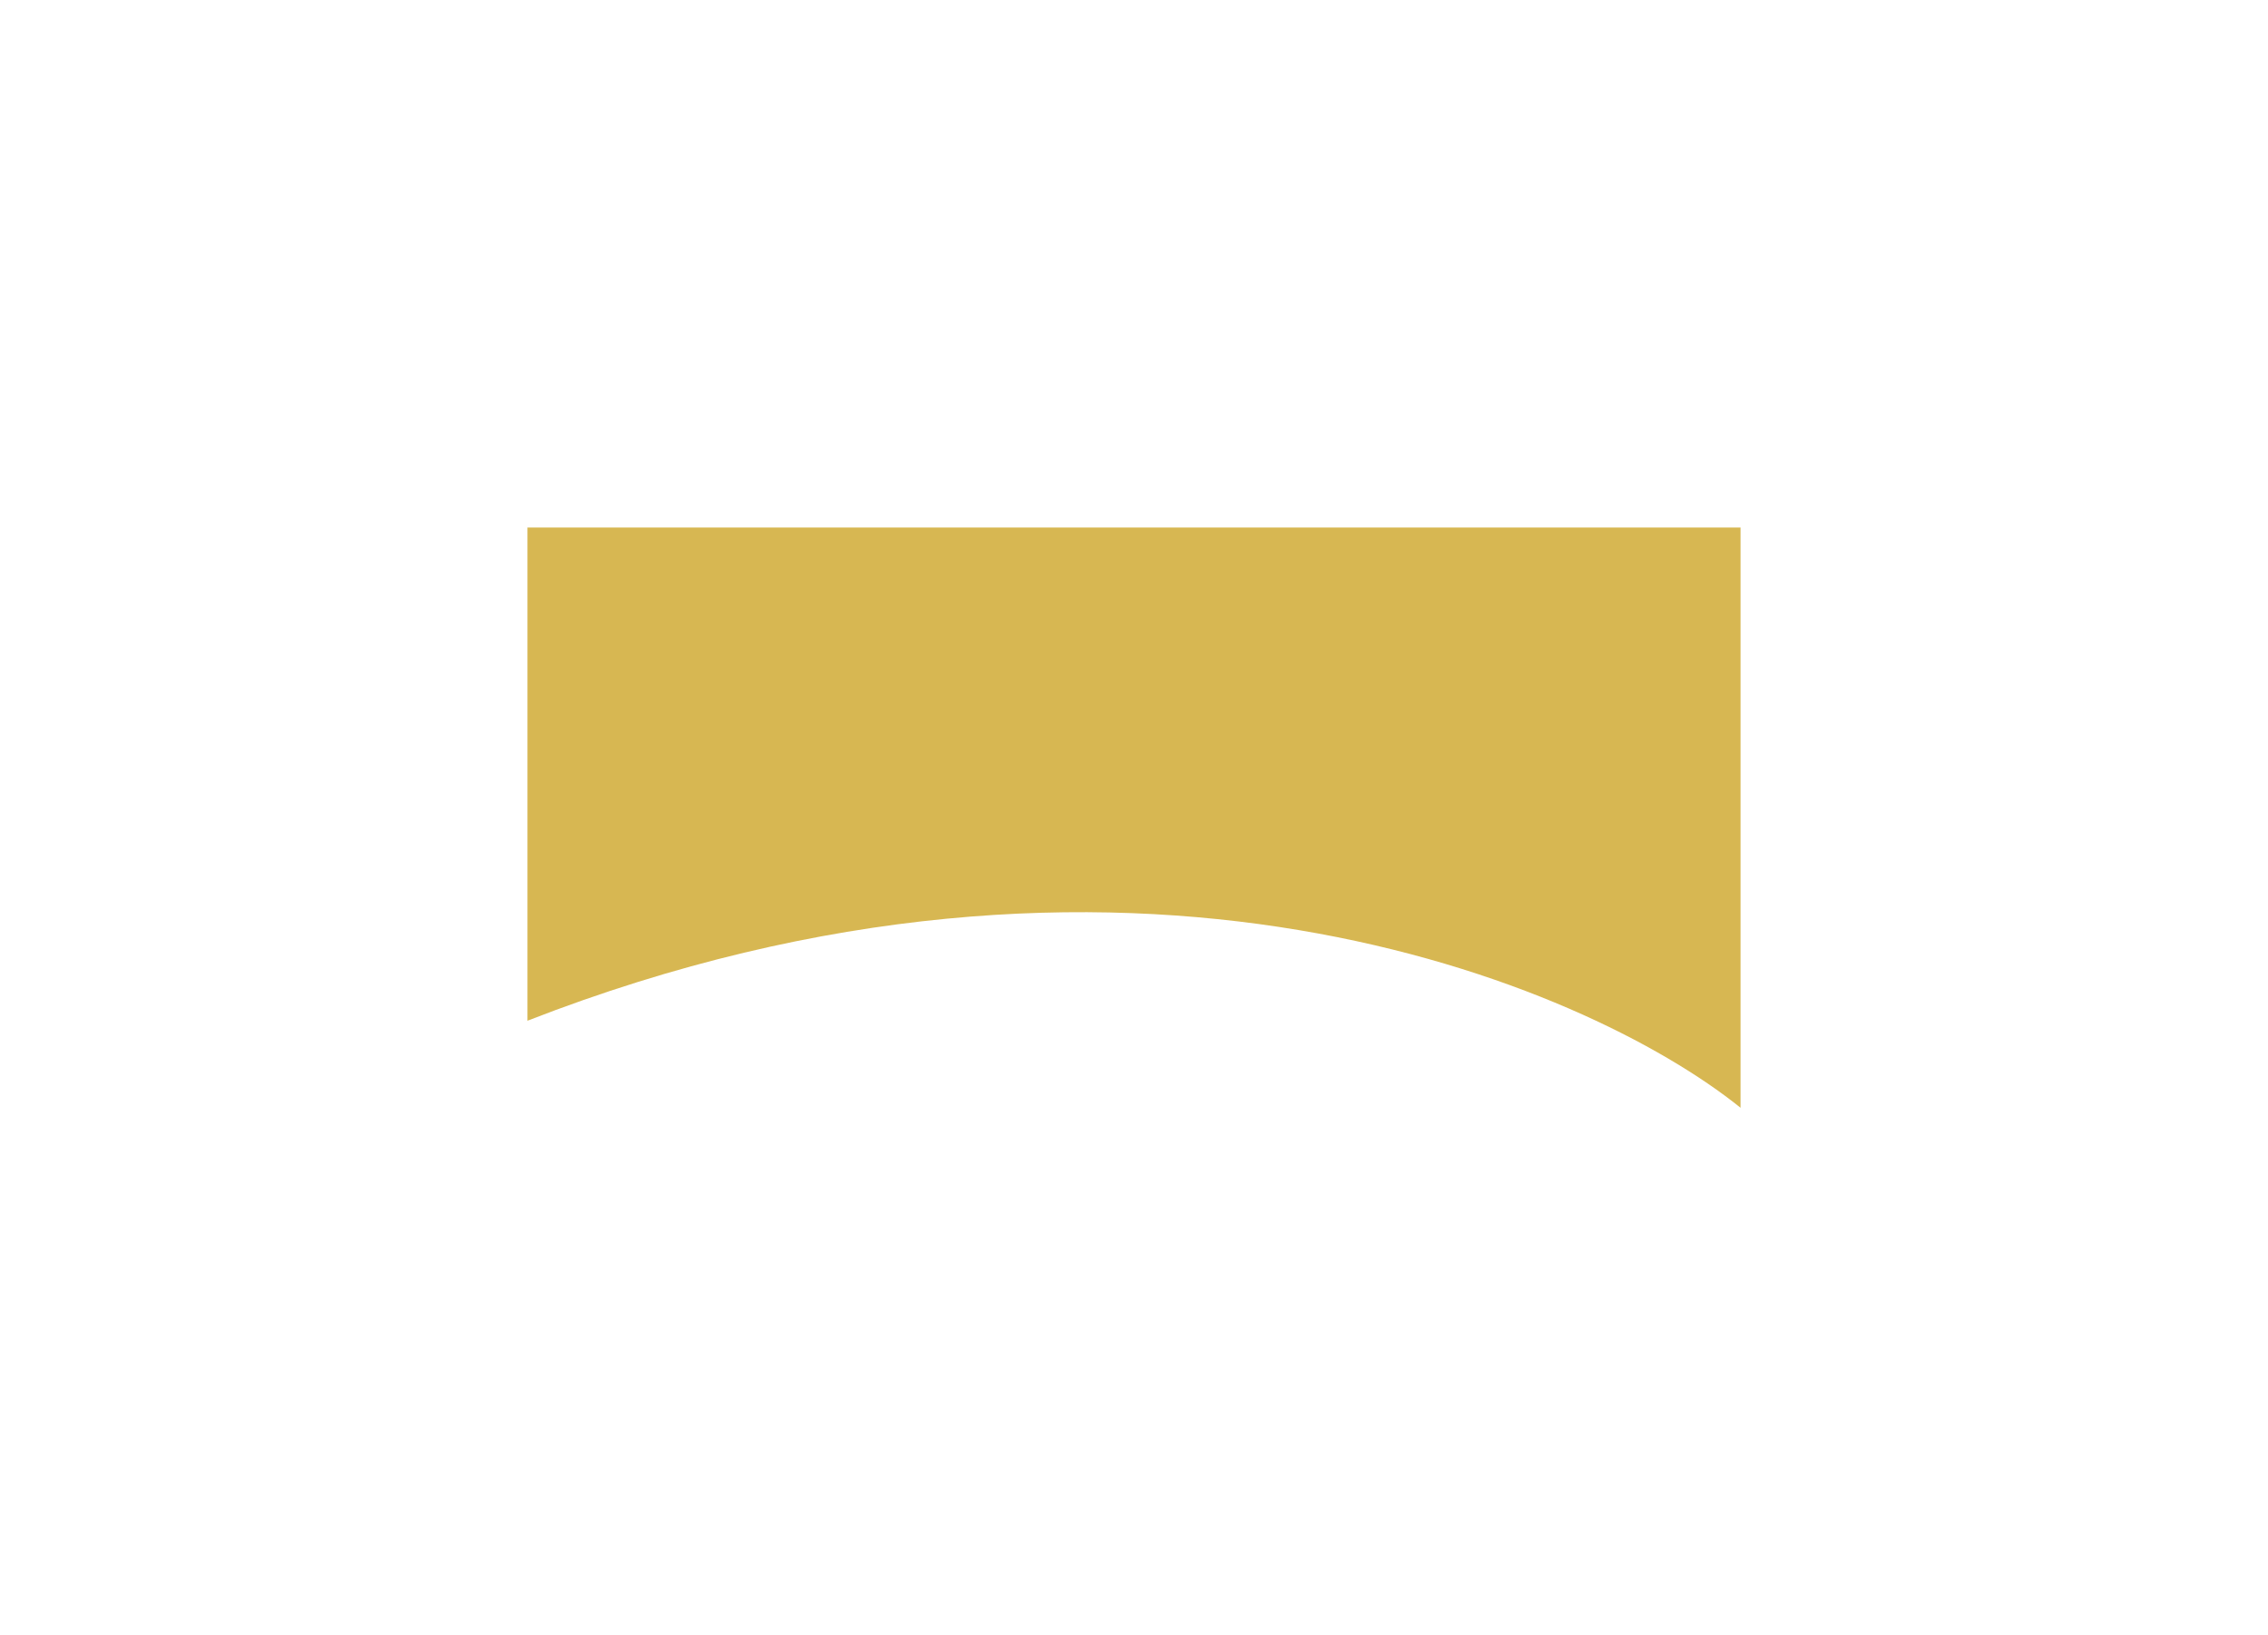
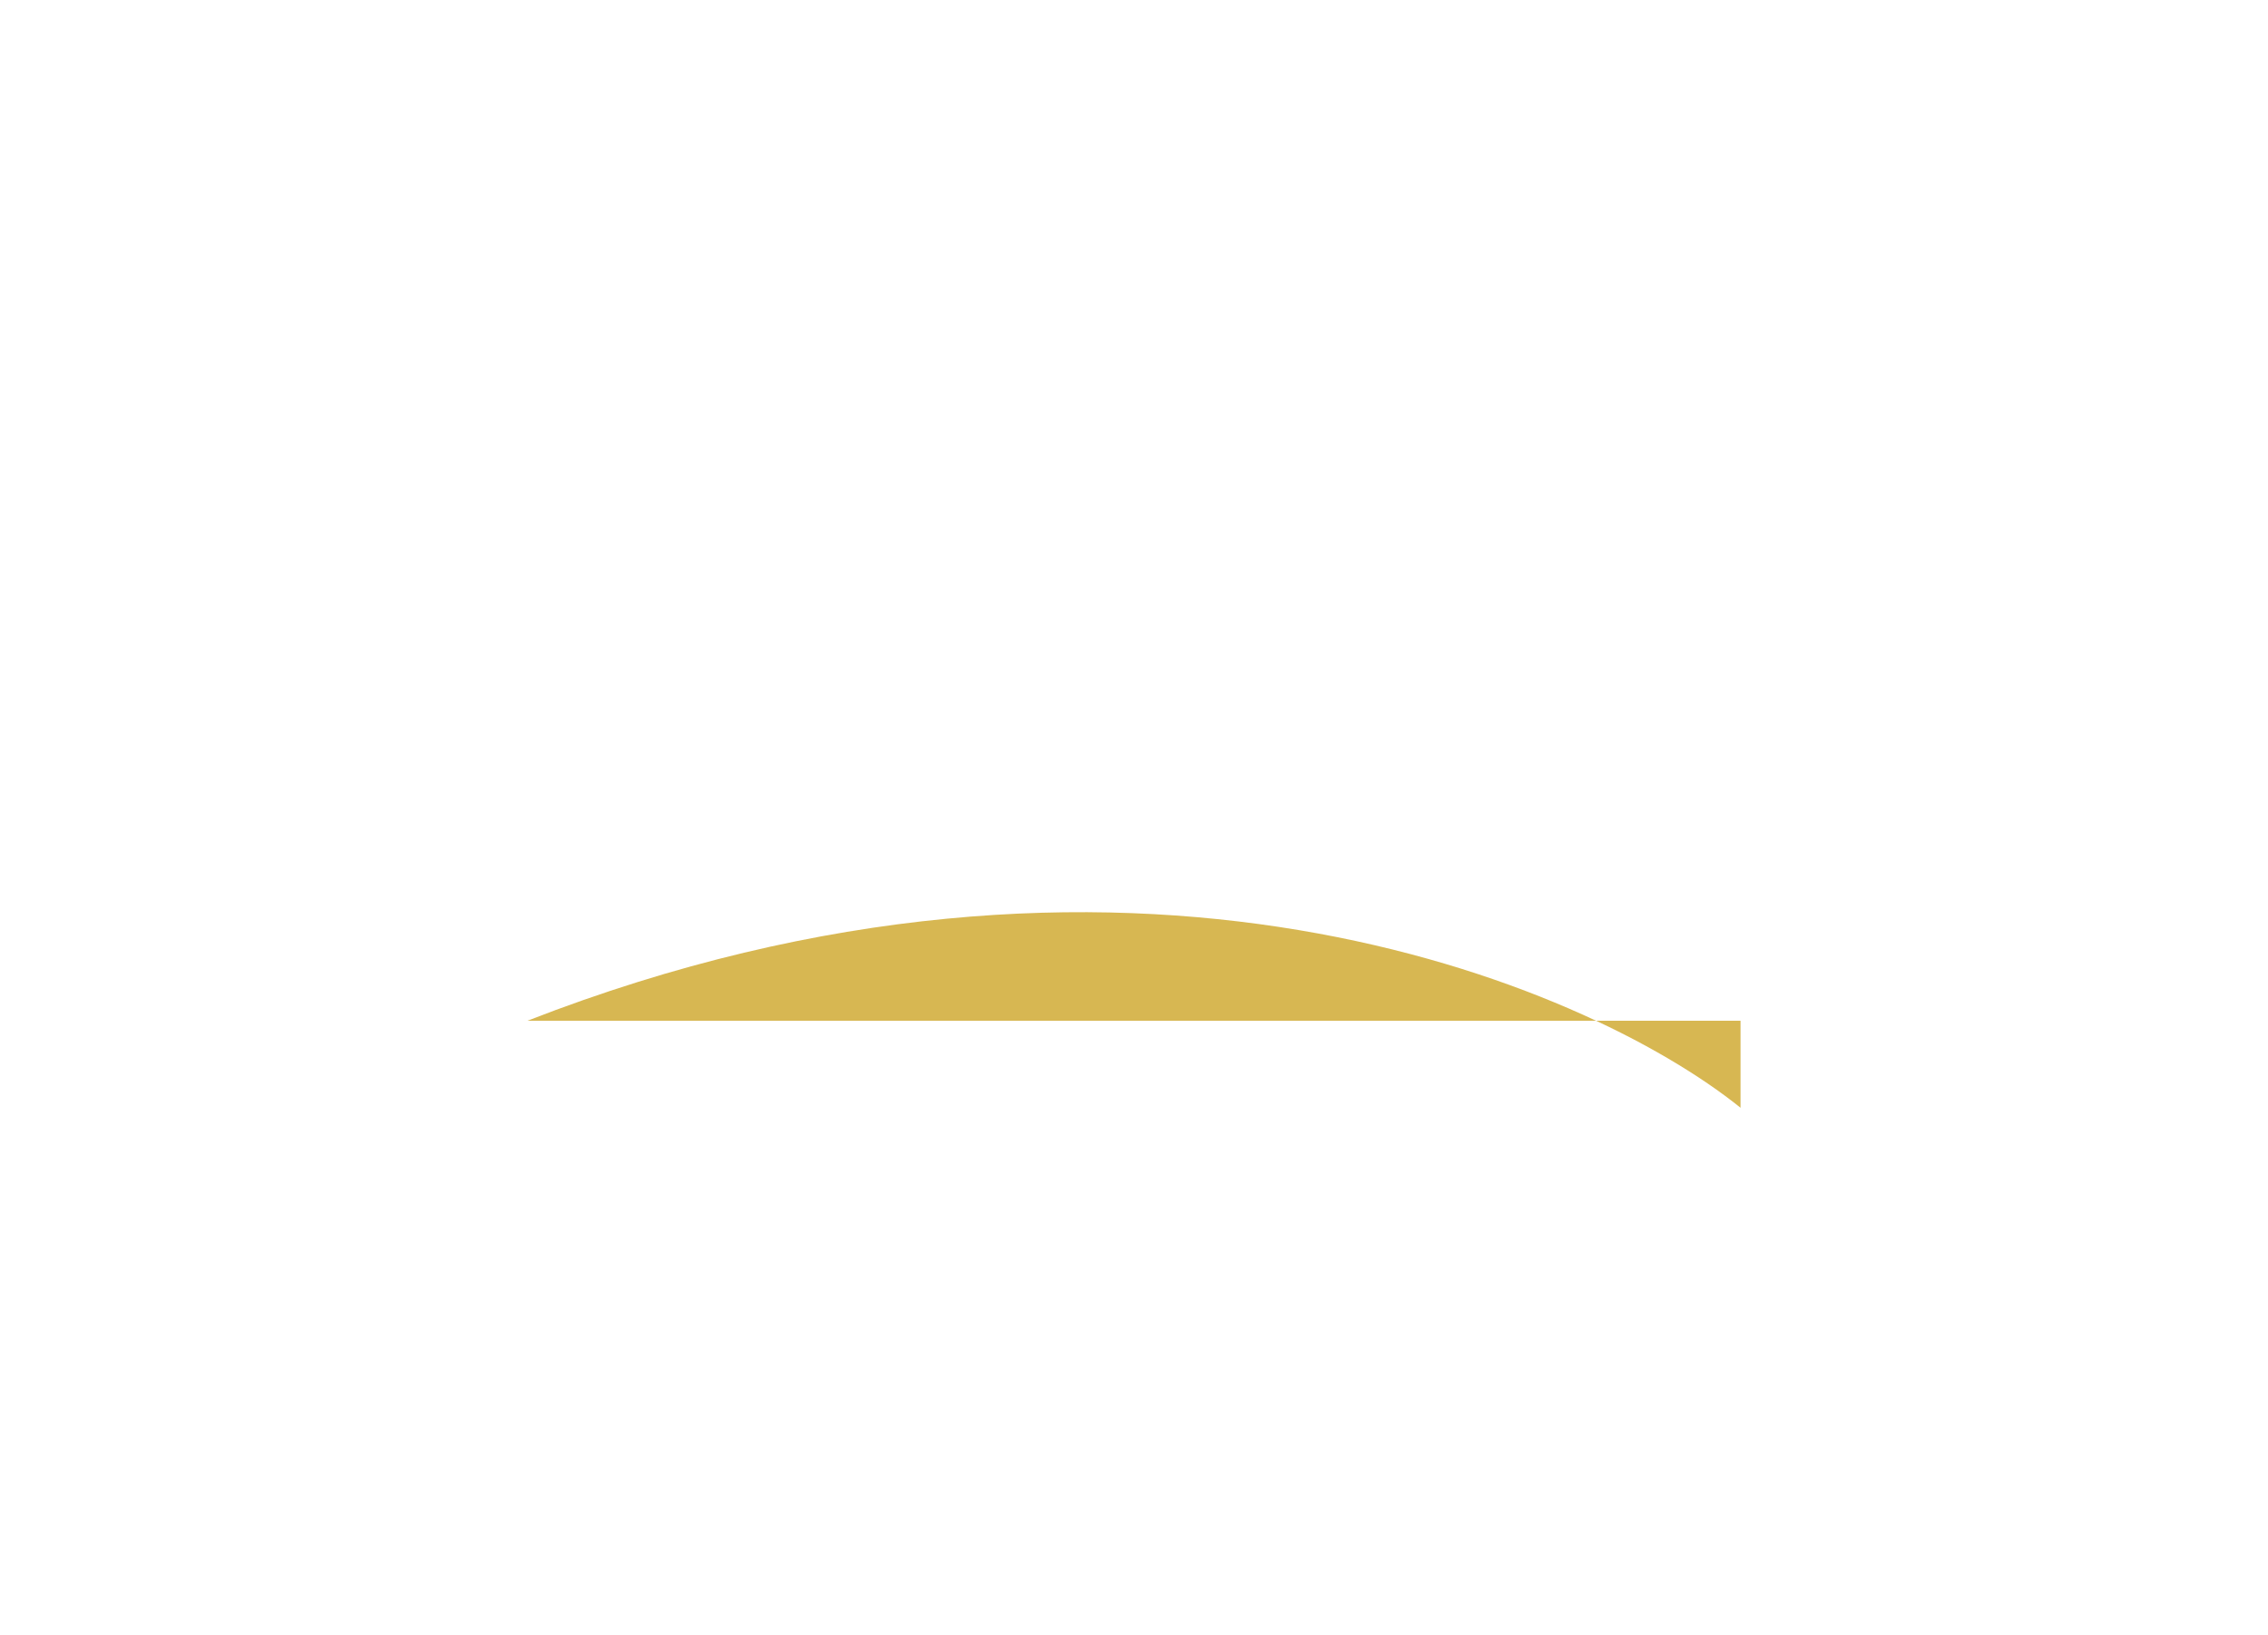
<svg xmlns="http://www.w3.org/2000/svg" width="43" height="31" viewBox="0 0 43 31" fill="none">
  <g filter="url(#filter0_f)">
-     <path d="M10 19.35C21.291 14.95 30.038 18.617 33 21V10H10V19.35Z" fill="#D7B752" />
+     <path d="M10 19.35C21.291 14.95 30.038 18.617 33 21V10V19.35Z" fill="#D7B752" />
  </g>
  <defs>
    <filter id="filter0_f" x="0" y="0" width="43" height="31" filterUnits="userSpaceOnUse" color-interpolation-filters="sRGB">
      <feFlood flood-opacity="0" result="BackgroundImageFix" />
      <feBlend mode="normal" in="SourceGraphic" in2="BackgroundImageFix" result="shape" />
      <feGaussianBlur stdDeviation="5" result="effect1_foregroundBlur" />
    </filter>
  </defs>
</svg>